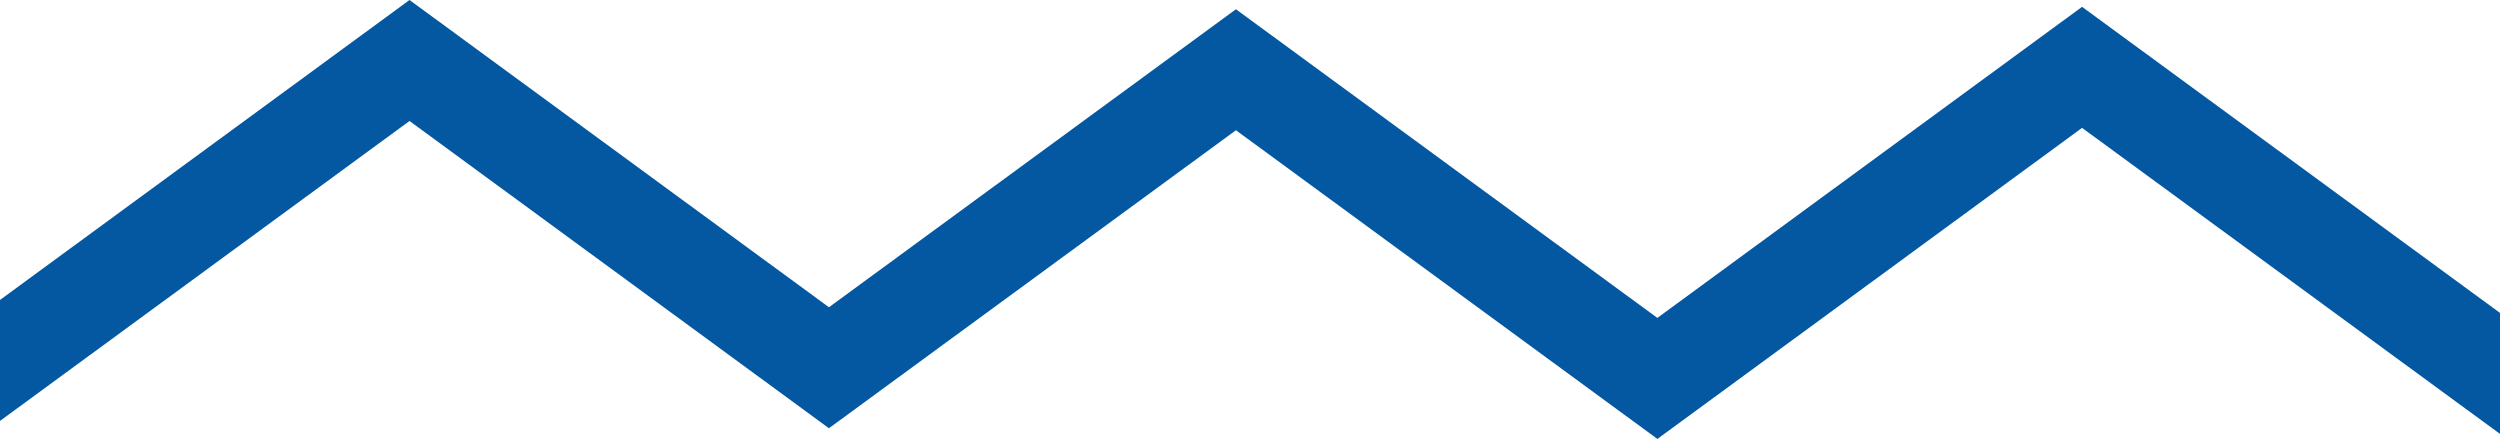
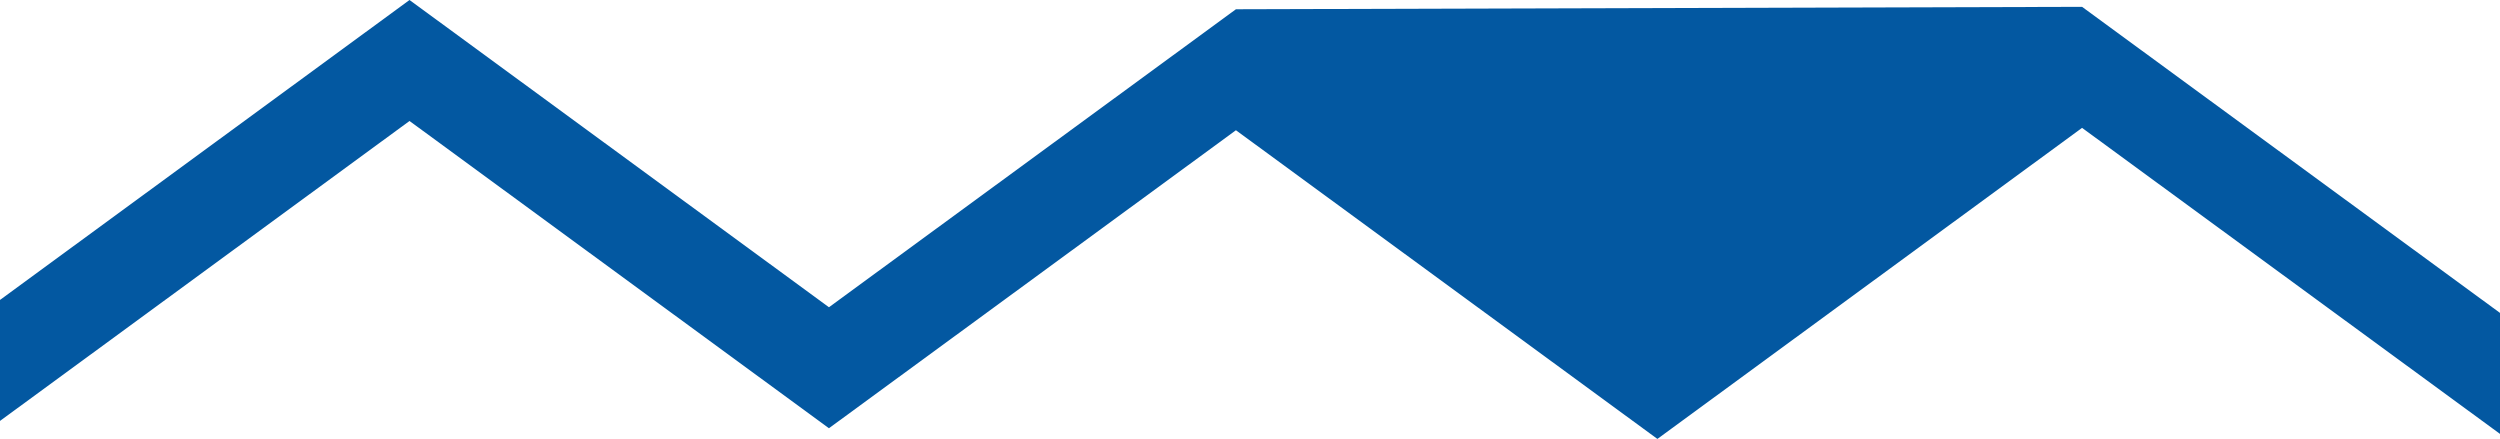
<svg xmlns="http://www.w3.org/2000/svg" width="262" height="46" viewBox="0 0 262 46">
-   <path id="Motif_chevron_up_bleu_04" d="M-103,31.433V44.112l42.917-31.433,43.956,32.2L26.526,13.649,70.695,46,115.2,13.4,159,45.473V32.794L115.2.717l-44.508,32.6L26.526.97-16.126,32.2-60.083,0Z" transform="translate(103)" fill="#0358a1" />
+   <path id="Motif_chevron_up_bleu_04" d="M-103,31.433V44.112l42.917-31.433,43.956,32.2L26.526,13.649,70.695,46,115.2,13.4,159,45.473V32.794L115.2.717L26.526.97-16.126,32.2-60.083,0Z" transform="translate(103)" fill="#0358a1" />
</svg>